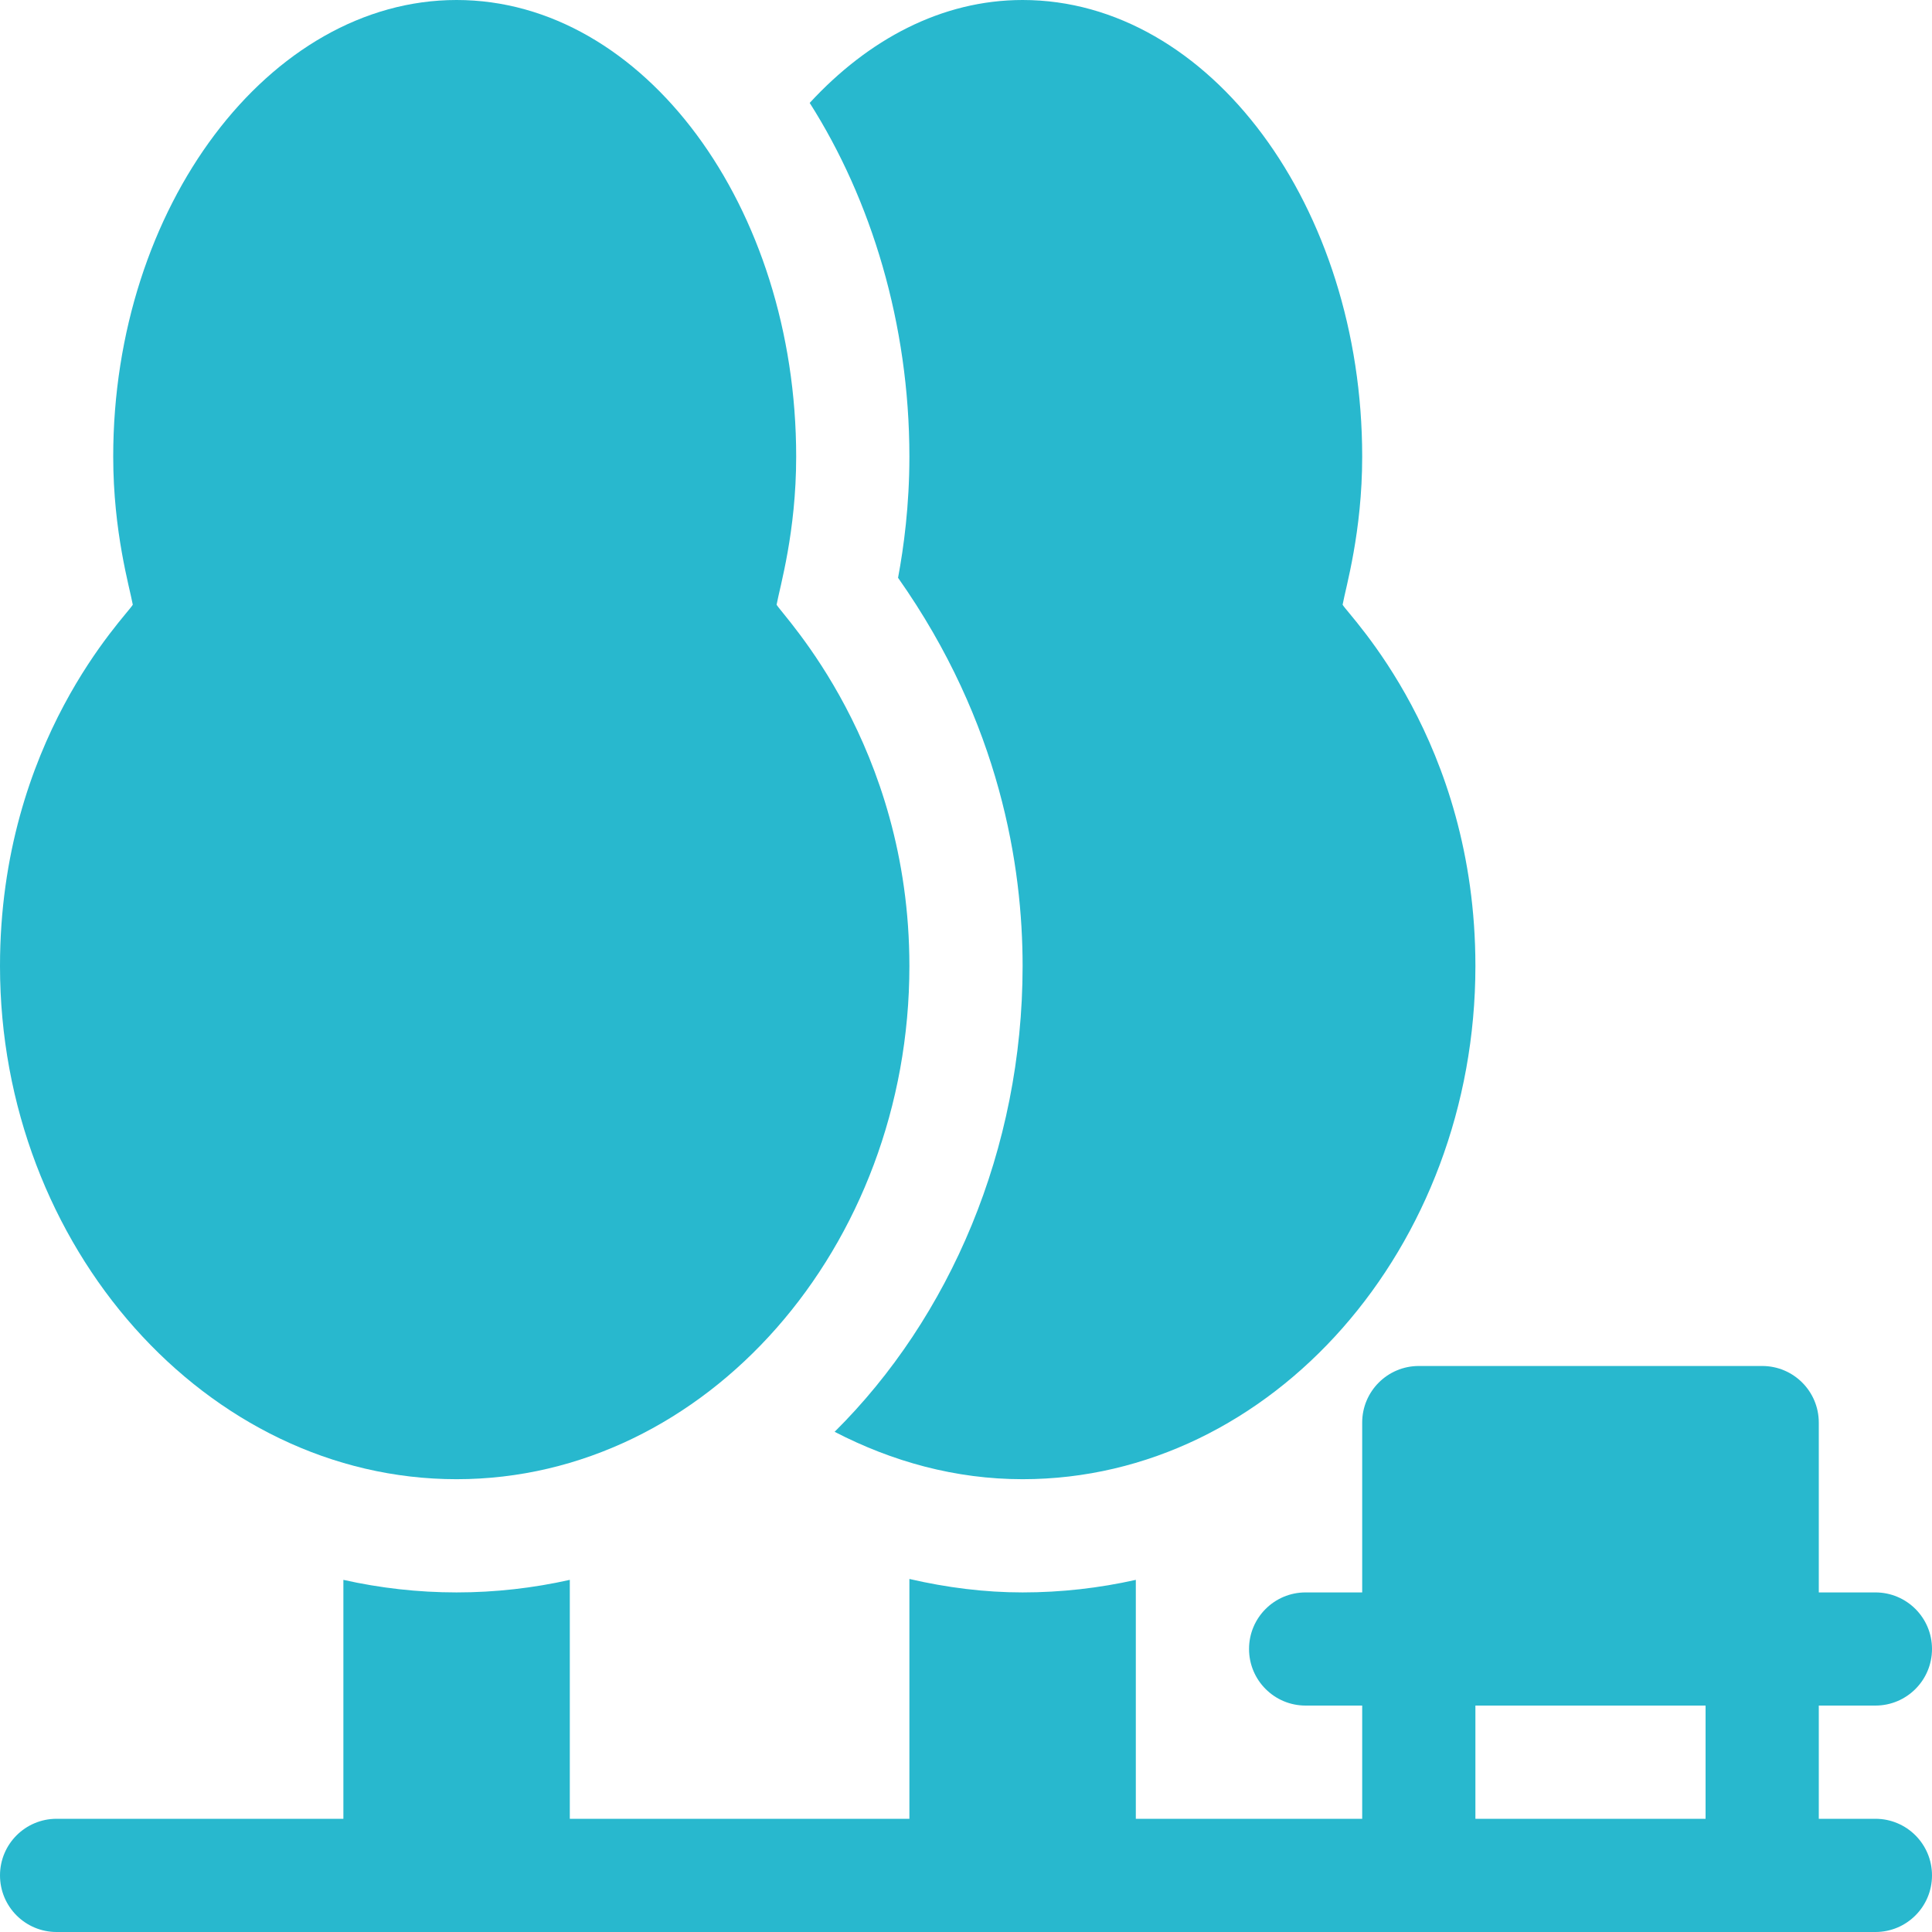
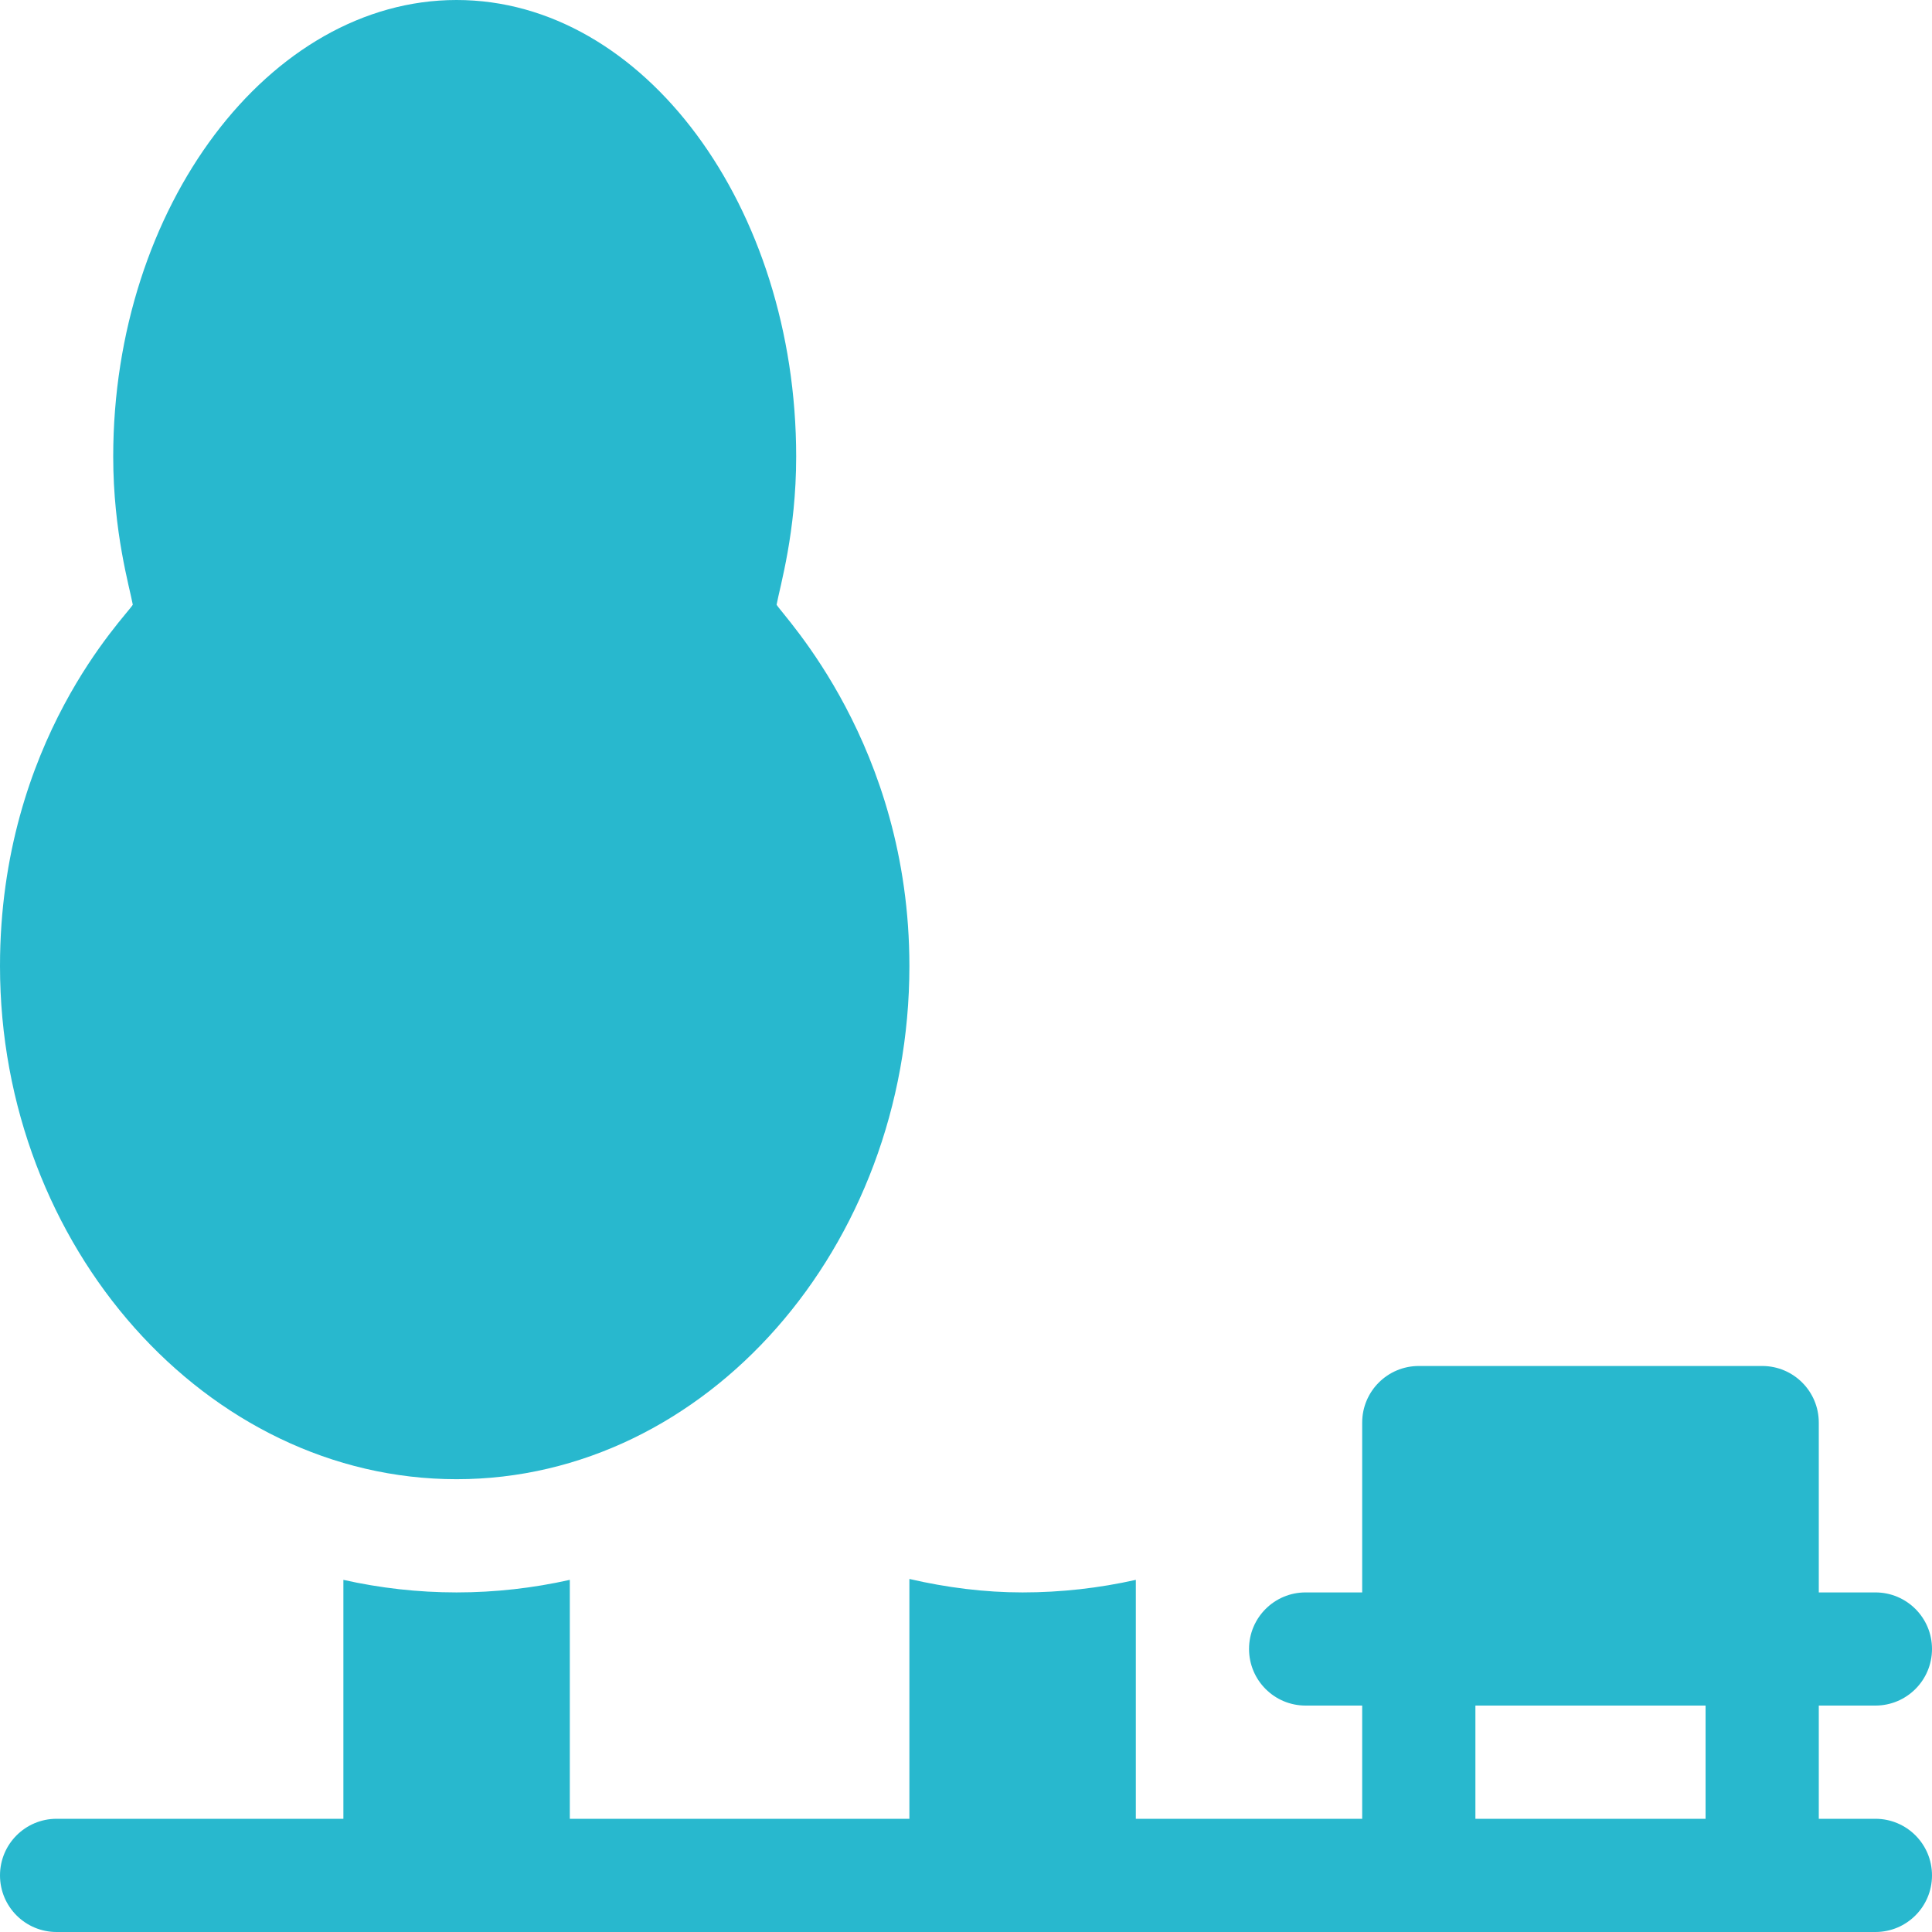
<svg xmlns="http://www.w3.org/2000/svg" width="30px" height="30px" viewBox="0 0 30 30" version="1.1">
  <title>tree</title>
  <desc>Created with Sketch.</desc>
  <g id="Page-1" stroke="none" stroke-width="1" fill="none" fill-rule="evenodd">
    <g id="strona-główna" transform="translate(-565, -1515)" fill="#28B8CE" fill-rule="nonzero">
      <g id="MOŻLIWOŚCI" transform="translate(0, 1239)">
        <g id="2" transform="translate(490, 244)">
          <g id="Group-17" transform="translate(26, 32)">
            <g id="tree" transform="translate(49, 0)">
              <path d="M7.09,22.969 C10.967,22.969 14.121,19.362 14.121,15 C14.121,11.562 12.16,9.567 12.059,9.39 C12.11,9.111 12.363,8.262 12.363,7.09 C12.363,3.213 9.998,0 7.09,0 C4.182,0 1.758,3.213 1.758,7.09 C1.758,8.261 2.013,9.12 2.062,9.39 C1.962,9.566 0,11.499 0,15 C0,19.362 3.213,22.969 7.09,22.969 Z" id="Path" />
              <path d="M0.879,30 L29.121,30 C29.607,30 30,29.607 30,29.121 C30,28.635 29.607,28.242 29.121,28.242 L28.242,28.242 L28.242,26.484 L29.121,26.484 C29.607,26.484 30,26.091 30,25.605 C30,25.12 29.607,24.727 29.121,24.727 L28.242,24.727 L28.242,22.09 C28.242,21.604 27.849,21.211 27.363,21.211 L22.031,21.211 C21.546,21.211 21.152,21.604 21.152,22.09 L21.152,24.727 L20.273,24.727 C19.788,24.727 19.395,25.12 19.395,25.605 C19.395,26.091 19.788,26.484 20.273,26.484 L21.152,26.484 L21.152,28.242 L17.637,28.242 L17.637,24.532 C17.069,24.659 16.481,24.727 15.879,24.727 C15.286,24.727 14.7,24.652 14.121,24.518 L14.121,28.242 L8.848,28.242 L8.848,24.532 C8.28,24.659 7.692,24.727 7.09,24.727 C6.488,24.727 5.9,24.659 5.332,24.532 L5.332,28.242 L0.879,28.242 C0.393,28.242 0,28.635 0,29.121 C0,29.607 0.393,30 0.879,30 Z M22.91,26.484 L26.484,26.484 L26.484,28.242 L22.91,28.242 L22.91,26.484 Z" id="Shape" />
-               <path d="M13.945,8.972 C15.536,11.229 15.879,13.462 15.879,15 C15.879,17.848 14.747,20.462 12.96,22.233 C13.852,22.695 14.835,22.969 15.879,22.969 C19.756,22.969 22.91,19.362 22.91,15 C22.91,11.499 20.948,9.566 20.848,9.39 C20.897,9.12 21.152,8.261 21.152,7.09 C21.152,3.213 18.787,0 15.879,0 C14.621,0 13.48,0.614 12.573,1.598 C13.527,3.098 14.121,5.029 14.121,7.09 C14.121,7.849 14.034,8.495 13.945,8.972 Z" id="Path" />
            </g>
          </g>
        </g>
      </g>
    </g>
  </g>
</svg>